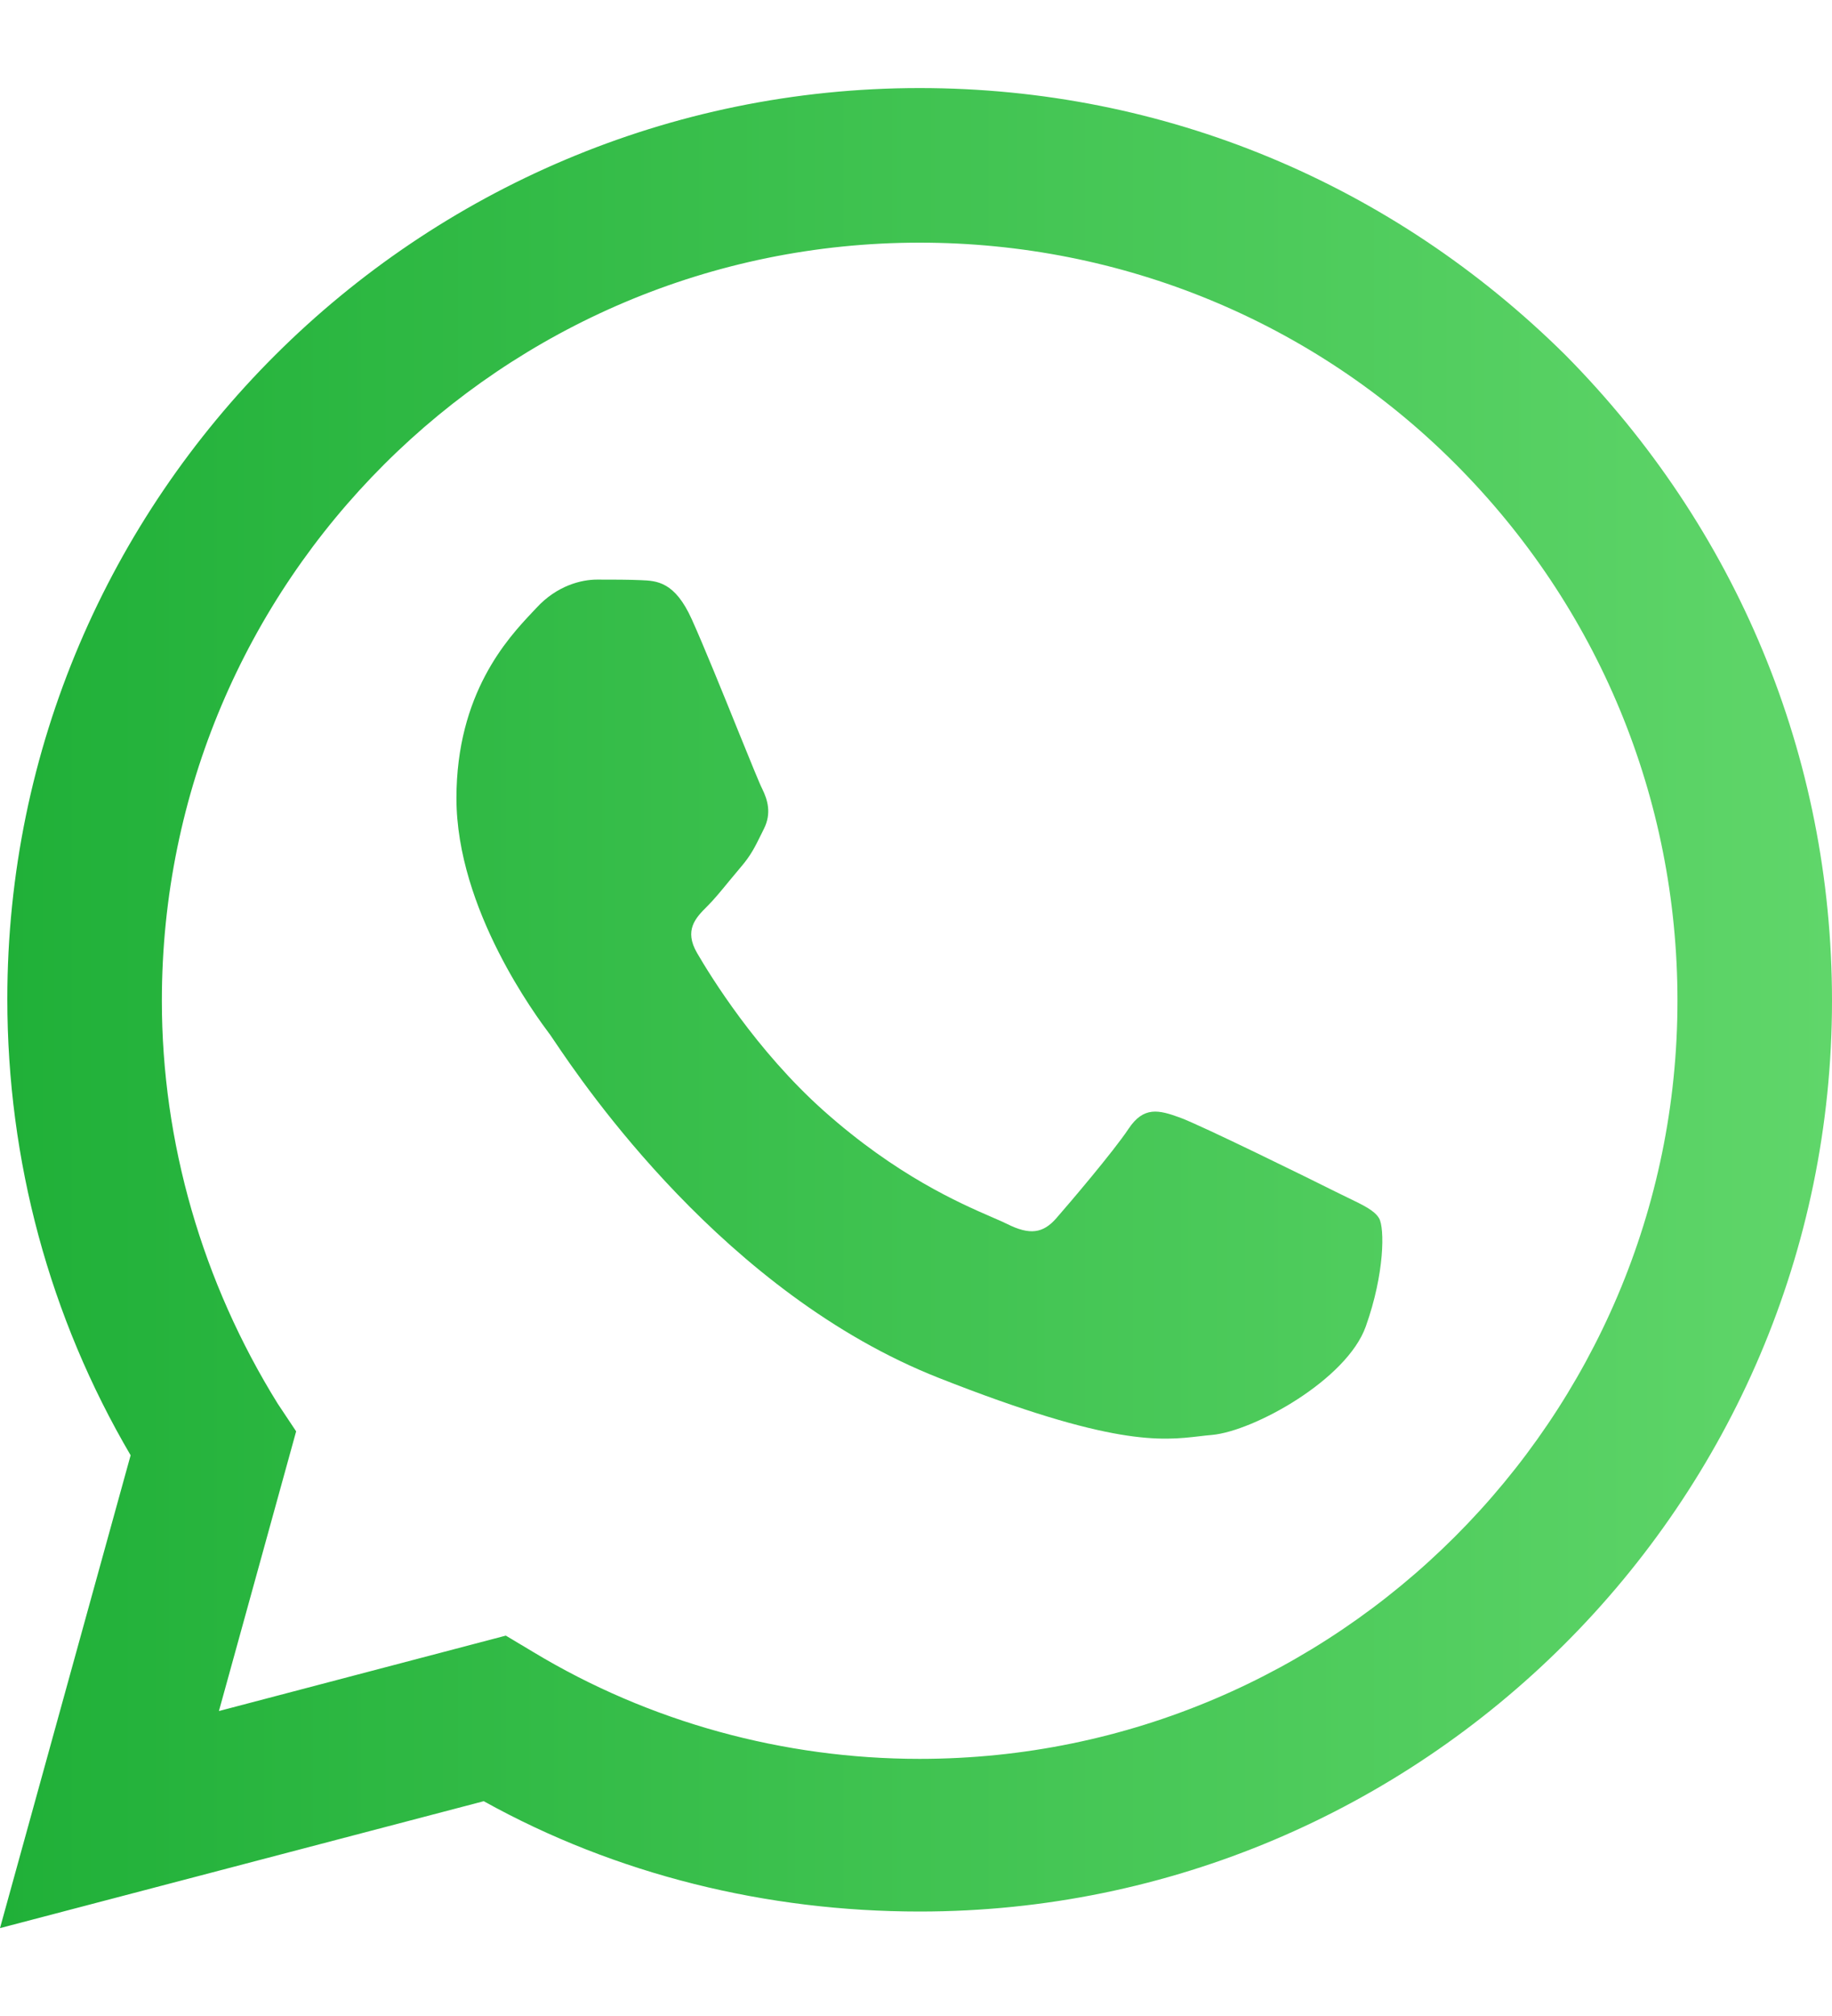
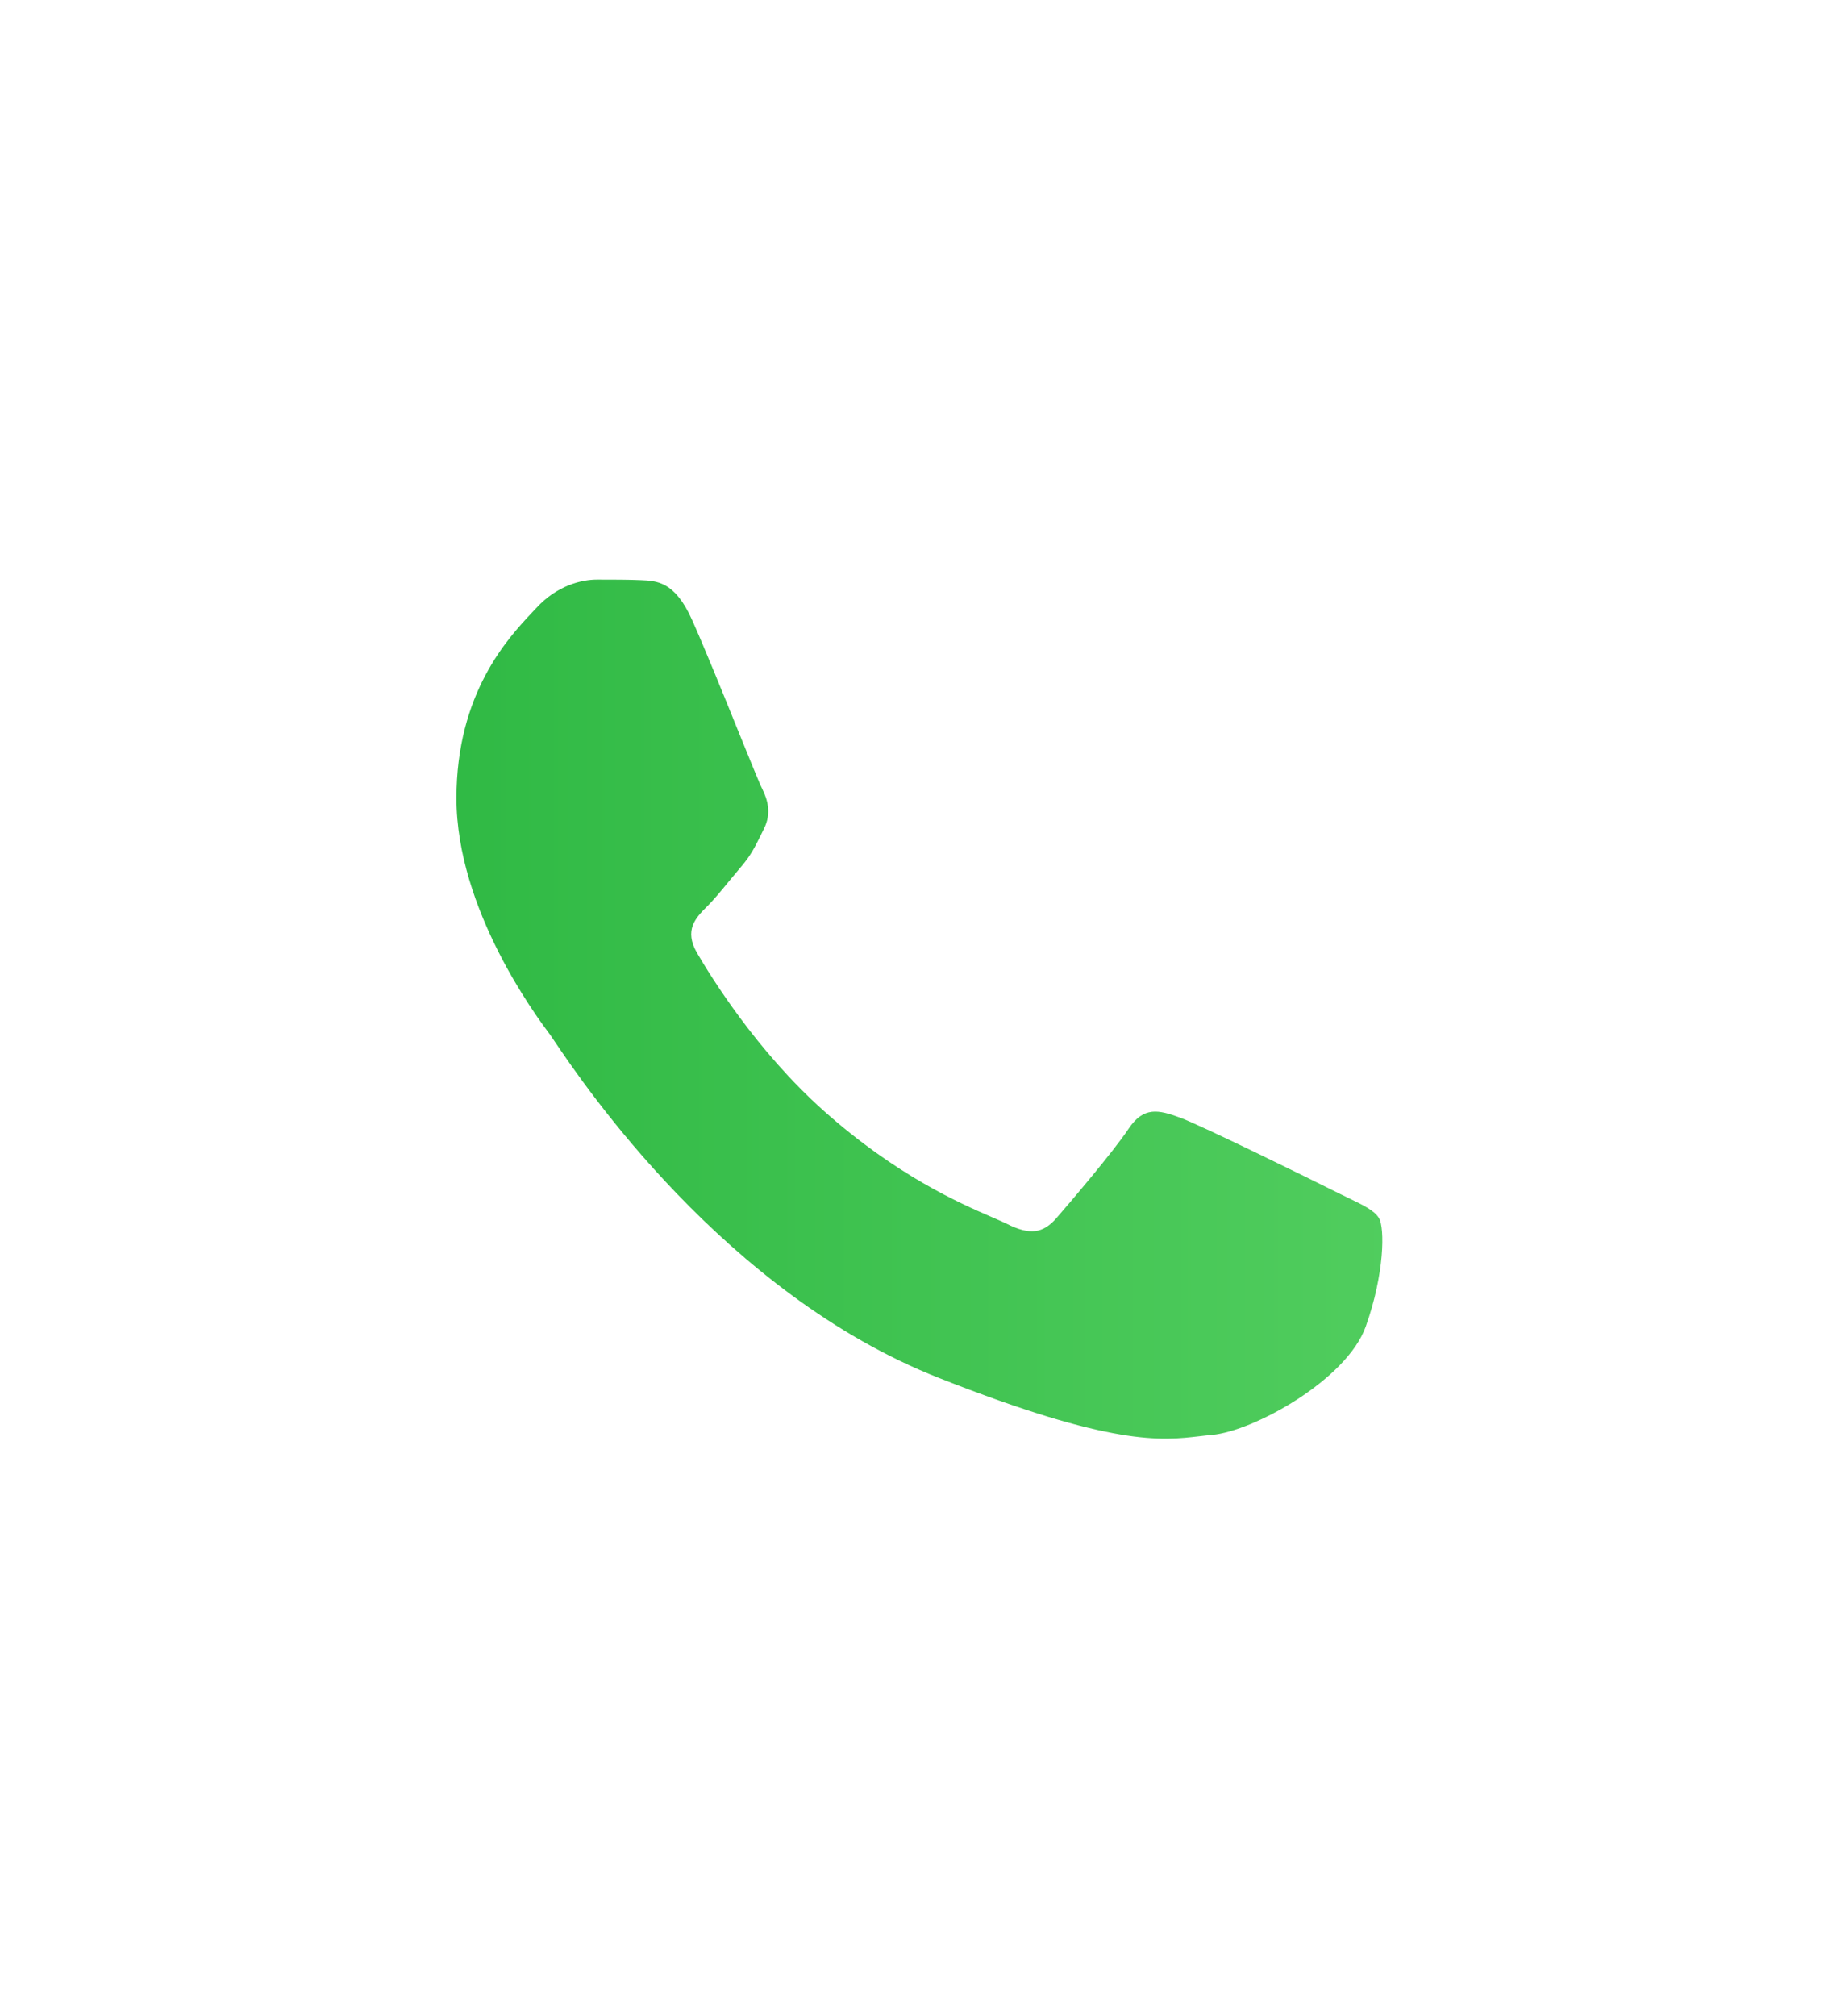
<svg xmlns="http://www.w3.org/2000/svg" width="20" height="22" viewBox="0 0 20 22" fill="none">
  <path d="M6.994 6.331C7.171 6.338 7.367 6.346 7.553 6.76C7.681 7.044 7.895 7.571 8.065 7.992C8.191 8.302 8.293 8.554 8.32 8.606C8.382 8.731 8.423 8.876 8.341 9.042C8.328 9.067 8.317 9.09 8.306 9.113C8.243 9.24 8.198 9.333 8.092 9.457C8.051 9.505 8.008 9.557 7.965 9.609C7.879 9.714 7.794 9.818 7.719 9.892C7.594 10.016 7.465 10.151 7.61 10.4C7.755 10.649 8.254 11.463 8.993 12.122C9.788 12.83 10.478 13.13 10.828 13.282C10.897 13.312 10.953 13.336 10.993 13.356C11.242 13.481 11.387 13.46 11.532 13.294C11.677 13.128 12.154 12.568 12.32 12.319C12.485 12.07 12.651 12.112 12.879 12.195C13.107 12.277 14.33 12.879 14.579 13.004C14.627 13.028 14.672 13.05 14.714 13.07C14.888 13.154 15.005 13.21 15.055 13.294C15.117 13.398 15.117 13.896 14.91 14.476C14.703 15.057 13.688 15.617 13.232 15.659C13.188 15.662 13.144 15.668 13.099 15.673C12.678 15.722 12.146 15.785 10.247 15.036C7.911 14.115 6.37 11.832 6.052 11.36C6.026 11.321 6.008 11.295 5.999 11.282L5.996 11.279C5.862 11.099 4.983 9.925 4.983 8.71C4.983 7.565 5.546 6.964 5.805 6.688C5.823 6.669 5.839 6.652 5.854 6.636C6.082 6.387 6.351 6.325 6.517 6.325C6.526 6.325 6.535 6.325 6.544 6.325C6.701 6.325 6.857 6.325 6.994 6.331Z" fill="url(#paint0_linear_258_574)" />
-   <path fill-rule="evenodd" clip-rule="evenodd" d="M1.426 15.881C0.542 14.375 0.08 12.668 0.08 10.901C0.08 5.419 4.558 0.961 10.04 0.961C12.711 0.961 15.201 2.005 17.088 3.873C18.956 5.76 20 8.25 20 10.921C20 16.403 15.522 20.86 10.04 20.86C8.373 20.86 6.727 20.459 5.281 19.656L0 21.041L1.426 15.881ZM3.032 15.318L3.233 15.62L2.39 18.672L5.522 17.849L5.823 18.029C7.088 18.792 8.554 19.194 10.04 19.194C14.598 19.194 18.313 15.479 18.313 10.921C18.313 8.712 17.45 6.624 15.883 5.057C14.337 3.511 12.249 2.648 10.04 2.648C5.482 2.648 1.767 6.342 1.767 10.921C1.767 12.467 2.209 13.993 3.032 15.318Z" fill="url(#paint1_linear_258_574)" />
  <defs>
    <linearGradient id="paint0_linear_258_574" x1="0" y1="11.002" x2="20" y2="11.002" gradientUnits="userSpaceOnUse">
      <stop stop-color="#20B038" />
      <stop offset="1" stop-color="#60D66A" />
    </linearGradient>
    <linearGradient id="paint1_linear_258_574" x1="0" y1="11.002" x2="20" y2="11.002" gradientUnits="userSpaceOnUse">
      <stop stop-color="#20B038" />
      <stop offset="1" stop-color="#60D66A" />
    </linearGradient>
  </defs>
</svg>